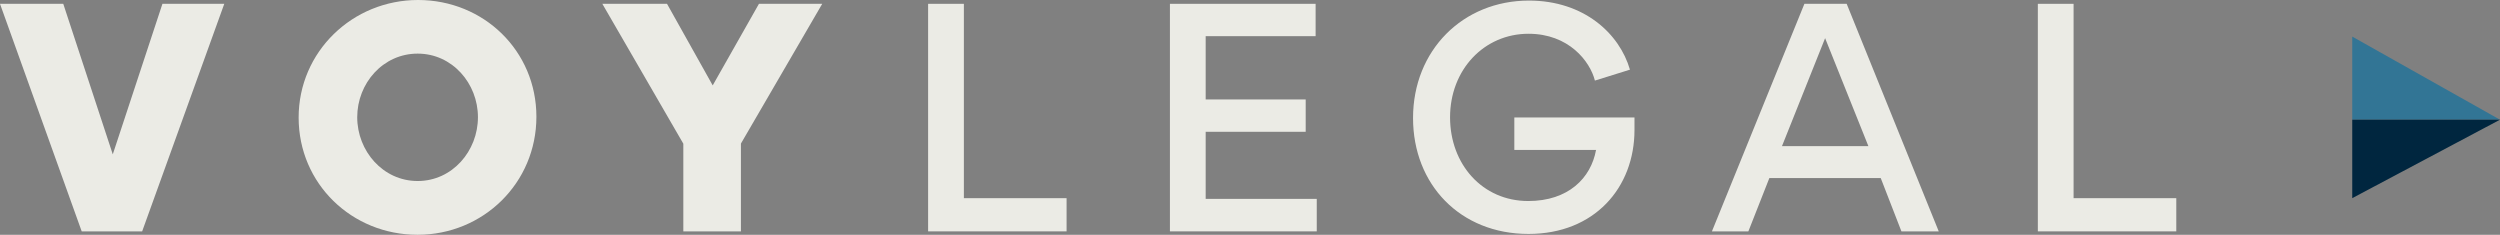
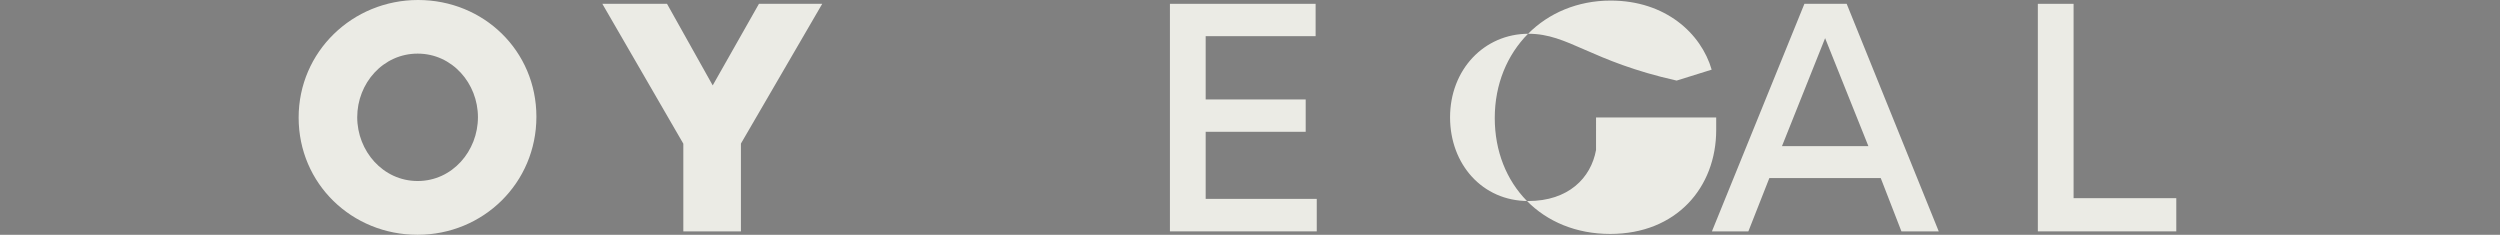
<svg xmlns="http://www.w3.org/2000/svg" version="1.1" id="Layer_1" x="0px" y="0px" width="335.653px" height="31.522px" viewBox="0 0 335.653 31.522" enable-background="new 0 0 335.653 31.522" xml:space="preserve">
  <rect x="0" y="0" width="335.653" height="31.522" fill="#808080" stroke="none" />
-   <polygon fill="#EBEBE5" points="0,0.514 8.494,0.514 15.141,20.723 21.808,0.514 30.112,0.514 19.085,31.065 10.97,31.065 " />
  <path fill="#EBEBE5" d="M56.131,0c8.801,0,15.887,6.819,15.887,15.676c0,8.894-7.144,15.846-15.962,15.846  s-15.961-6.857-15.961-15.733C40.095,6.933,47.333,0,56.131,0 M56.076,24.303c4.666,0,8.093-4.037,8.093-8.57  c0-4.534-3.447-8.534-8.093-8.534c-4.668,0-8.115,4-8.115,8.534C47.96,20.266,51.408,24.303,56.076,24.303" />
  <polygon fill="#EBEBE5" points="91.745,31.065 91.745,19.294 80.871,0.514 89.555,0.514 95.689,11.465 101.897,0.514 110.393,0.514   99.478,19.275 99.478,31.065 " />
-   <polygon fill="#EBEBE5" points="129.41,26.608 143.2,26.608 143.2,31.065 124.61,31.065 124.61,0.514 129.41,0.514 " />
  <polygon fill="#EBEBE5" points="176.636,4.857 161.874,4.857 161.874,13.352 175.303,13.352 175.303,17.694 161.874,17.694   161.874,26.702 176.789,26.702 176.789,31.065 157.075,31.065 157.075,0.513 176.636,0.513 " />
-   <path fill="#EBEBE5" d="M205.22,4.533c-5.961,0-10.533,4.819-10.533,11.22c0,6.284,4.325,11.236,10.495,11.236  c5.392,0,8.419-3.085,9.105-6.855h-10.971V15.77h16.132v1.677c0,7.732-5.353,13.961-14.228,13.961  c-9.18,0-15.503-6.646-15.503-15.561c0-9.104,6.705-15.77,15.561-15.77c7.372,0,12.151,4.418,13.561,9.275l-4.704,1.467  C213.469,8.21,210.61,4.533,205.22,4.533" />
+   <path fill="#EBEBE5" d="M205.22,4.533c-5.961,0-10.533,4.819-10.533,11.22c0,6.284,4.325,11.236,10.495,11.236  c5.392,0,8.419-3.085,9.105-6.855V15.77h16.132v1.677c0,7.732-5.353,13.961-14.228,13.961  c-9.18,0-15.503-6.646-15.503-15.561c0-9.104,6.705-15.77,15.561-15.77c7.372,0,12.151,4.418,13.561,9.275l-4.704,1.467  C213.469,8.21,210.61,4.533,205.22,4.533" />
  <path fill="#EBEBE5" d="M229.844,31.065l12.417-30.551h5.676l12.361,30.551h-5.01l-2.78-7.162h-14.951l-2.819,7.162H229.844z   M245.042,5.124l-5.79,14.494h11.599L245.042,5.124z" />
  <polygon fill="#EBEBE5" points="278.401,26.608 292.191,26.608 292.191,31.065 273.603,31.065 273.603,0.514 278.401,0.514 " />
  <g>
-     <polygon fill="#327595" points="315.816,4.913 315.816,16.071 335.651,16.071  " />
-     <polygon fill="#00263F" points="315.816,26.603 335.653,16.071 315.816,16.071  " />
-   </g>
+     </g>
</svg>